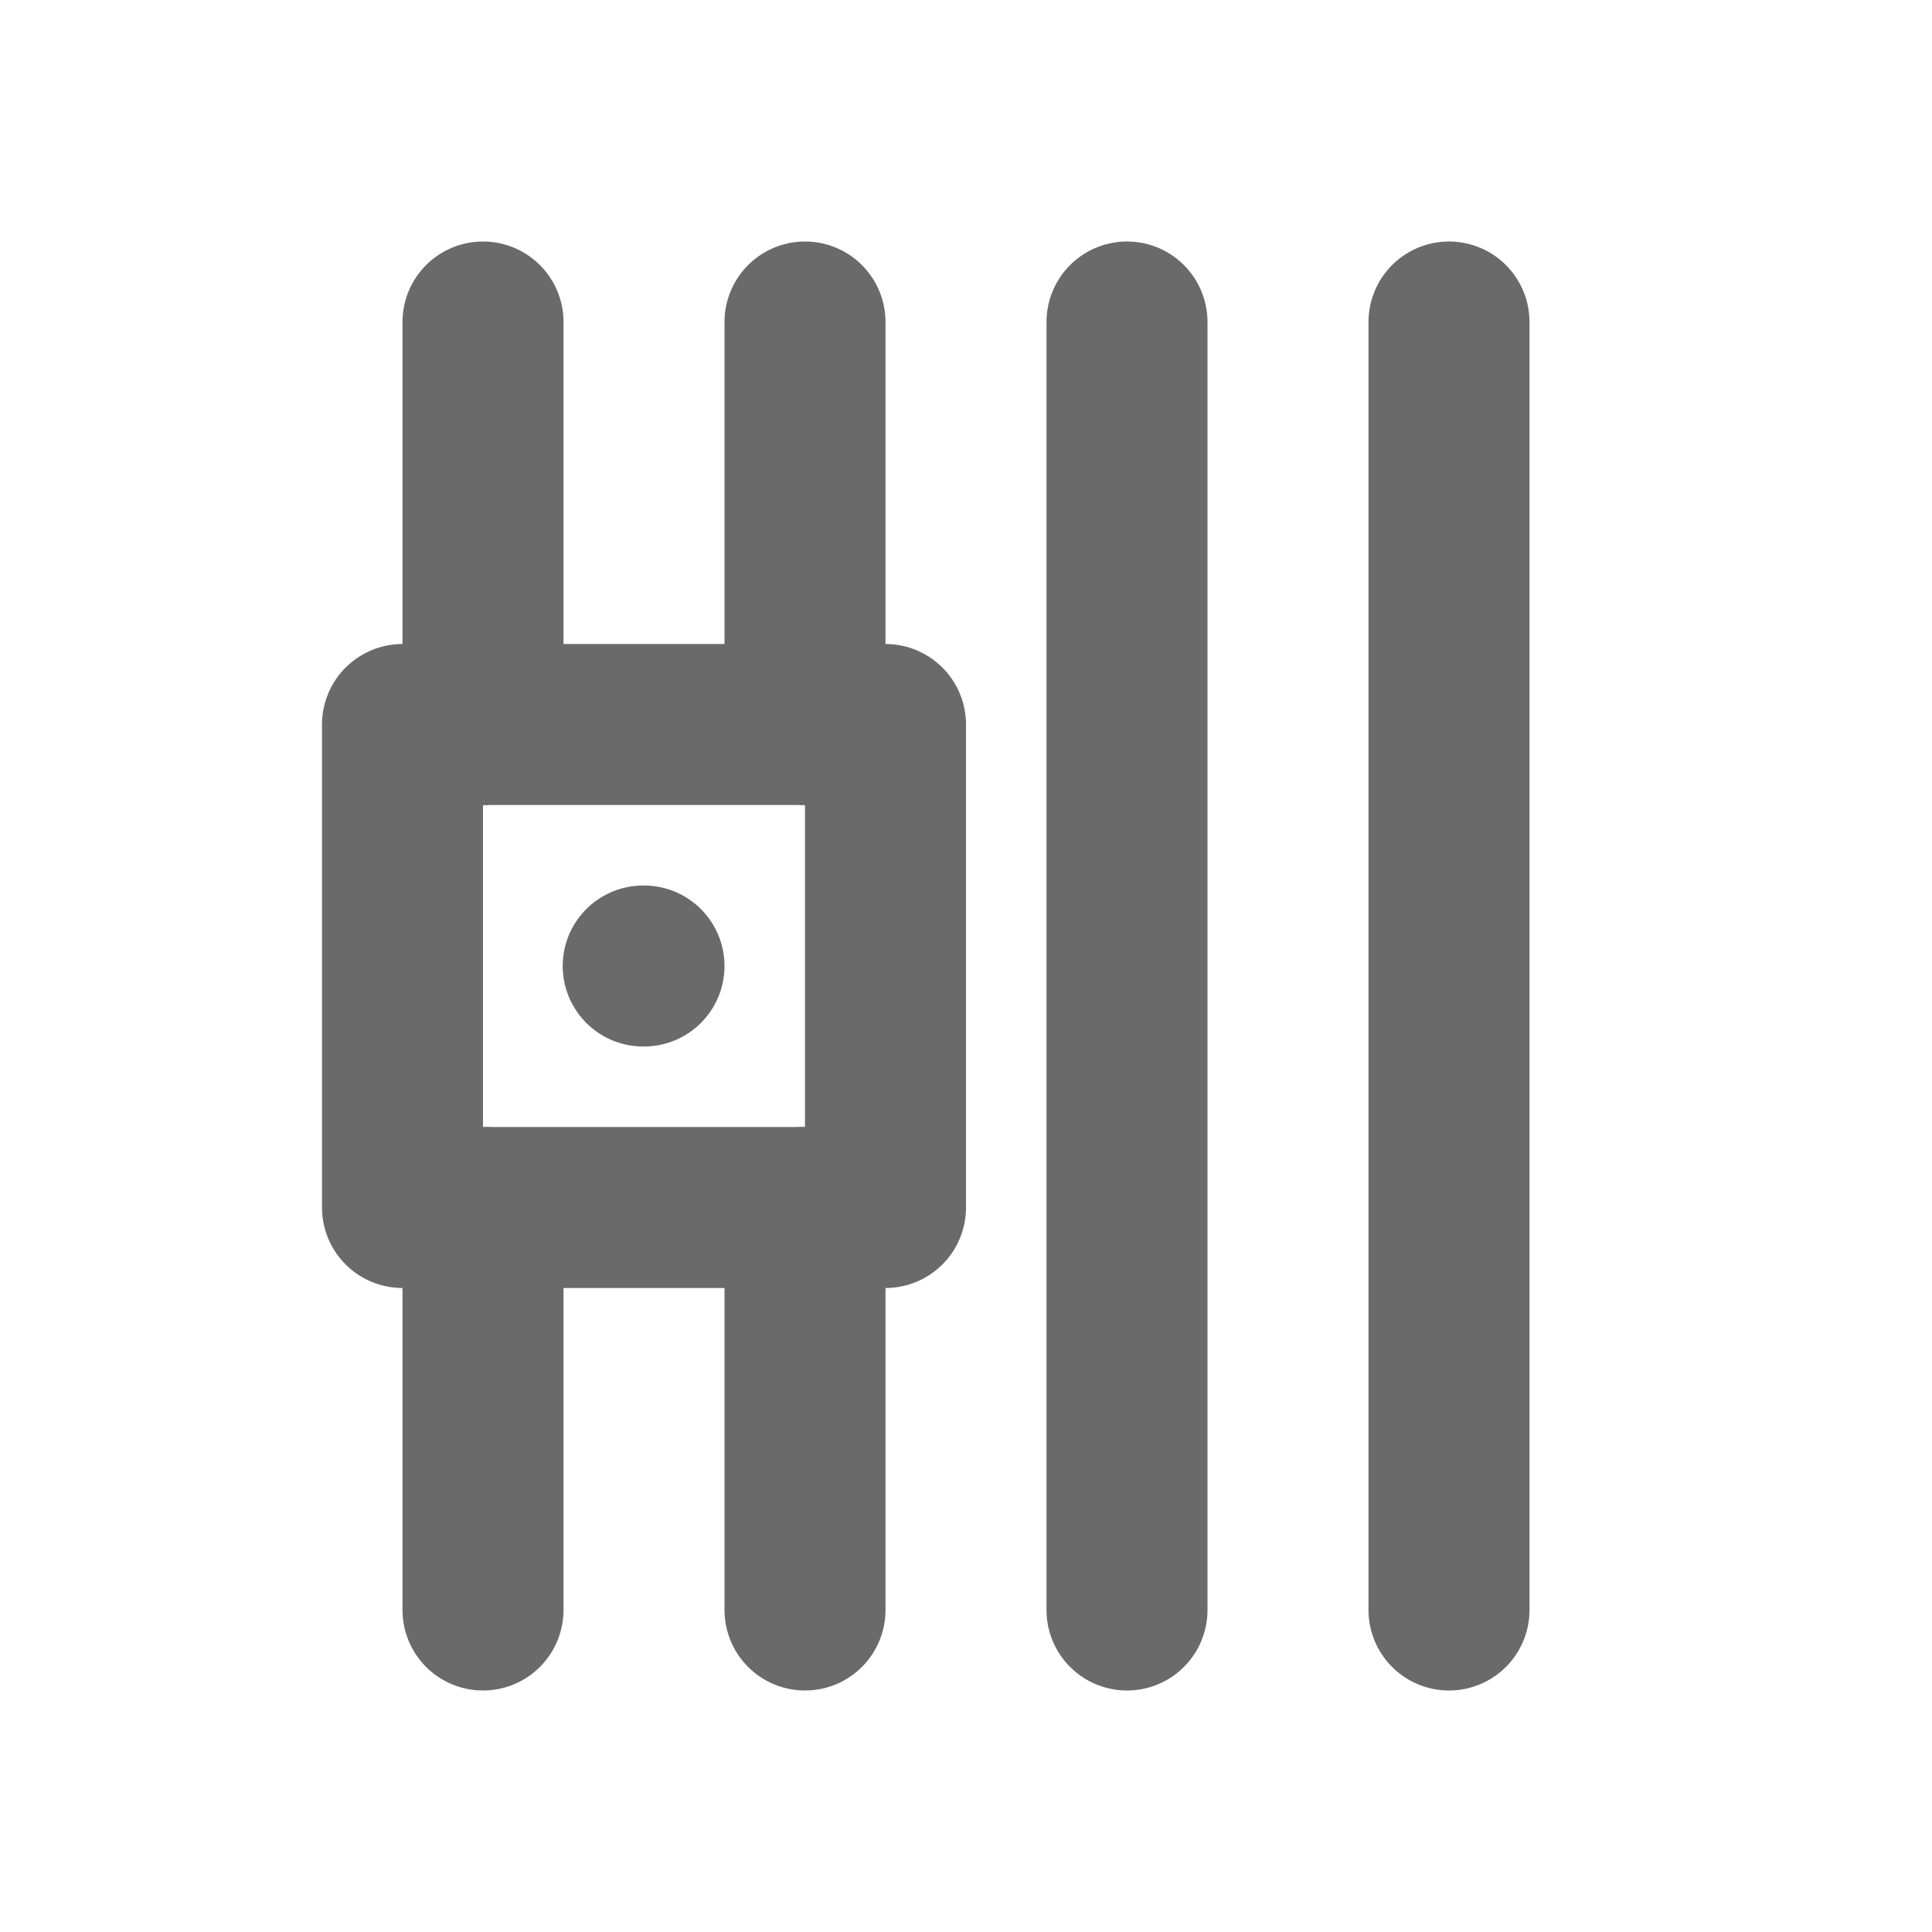
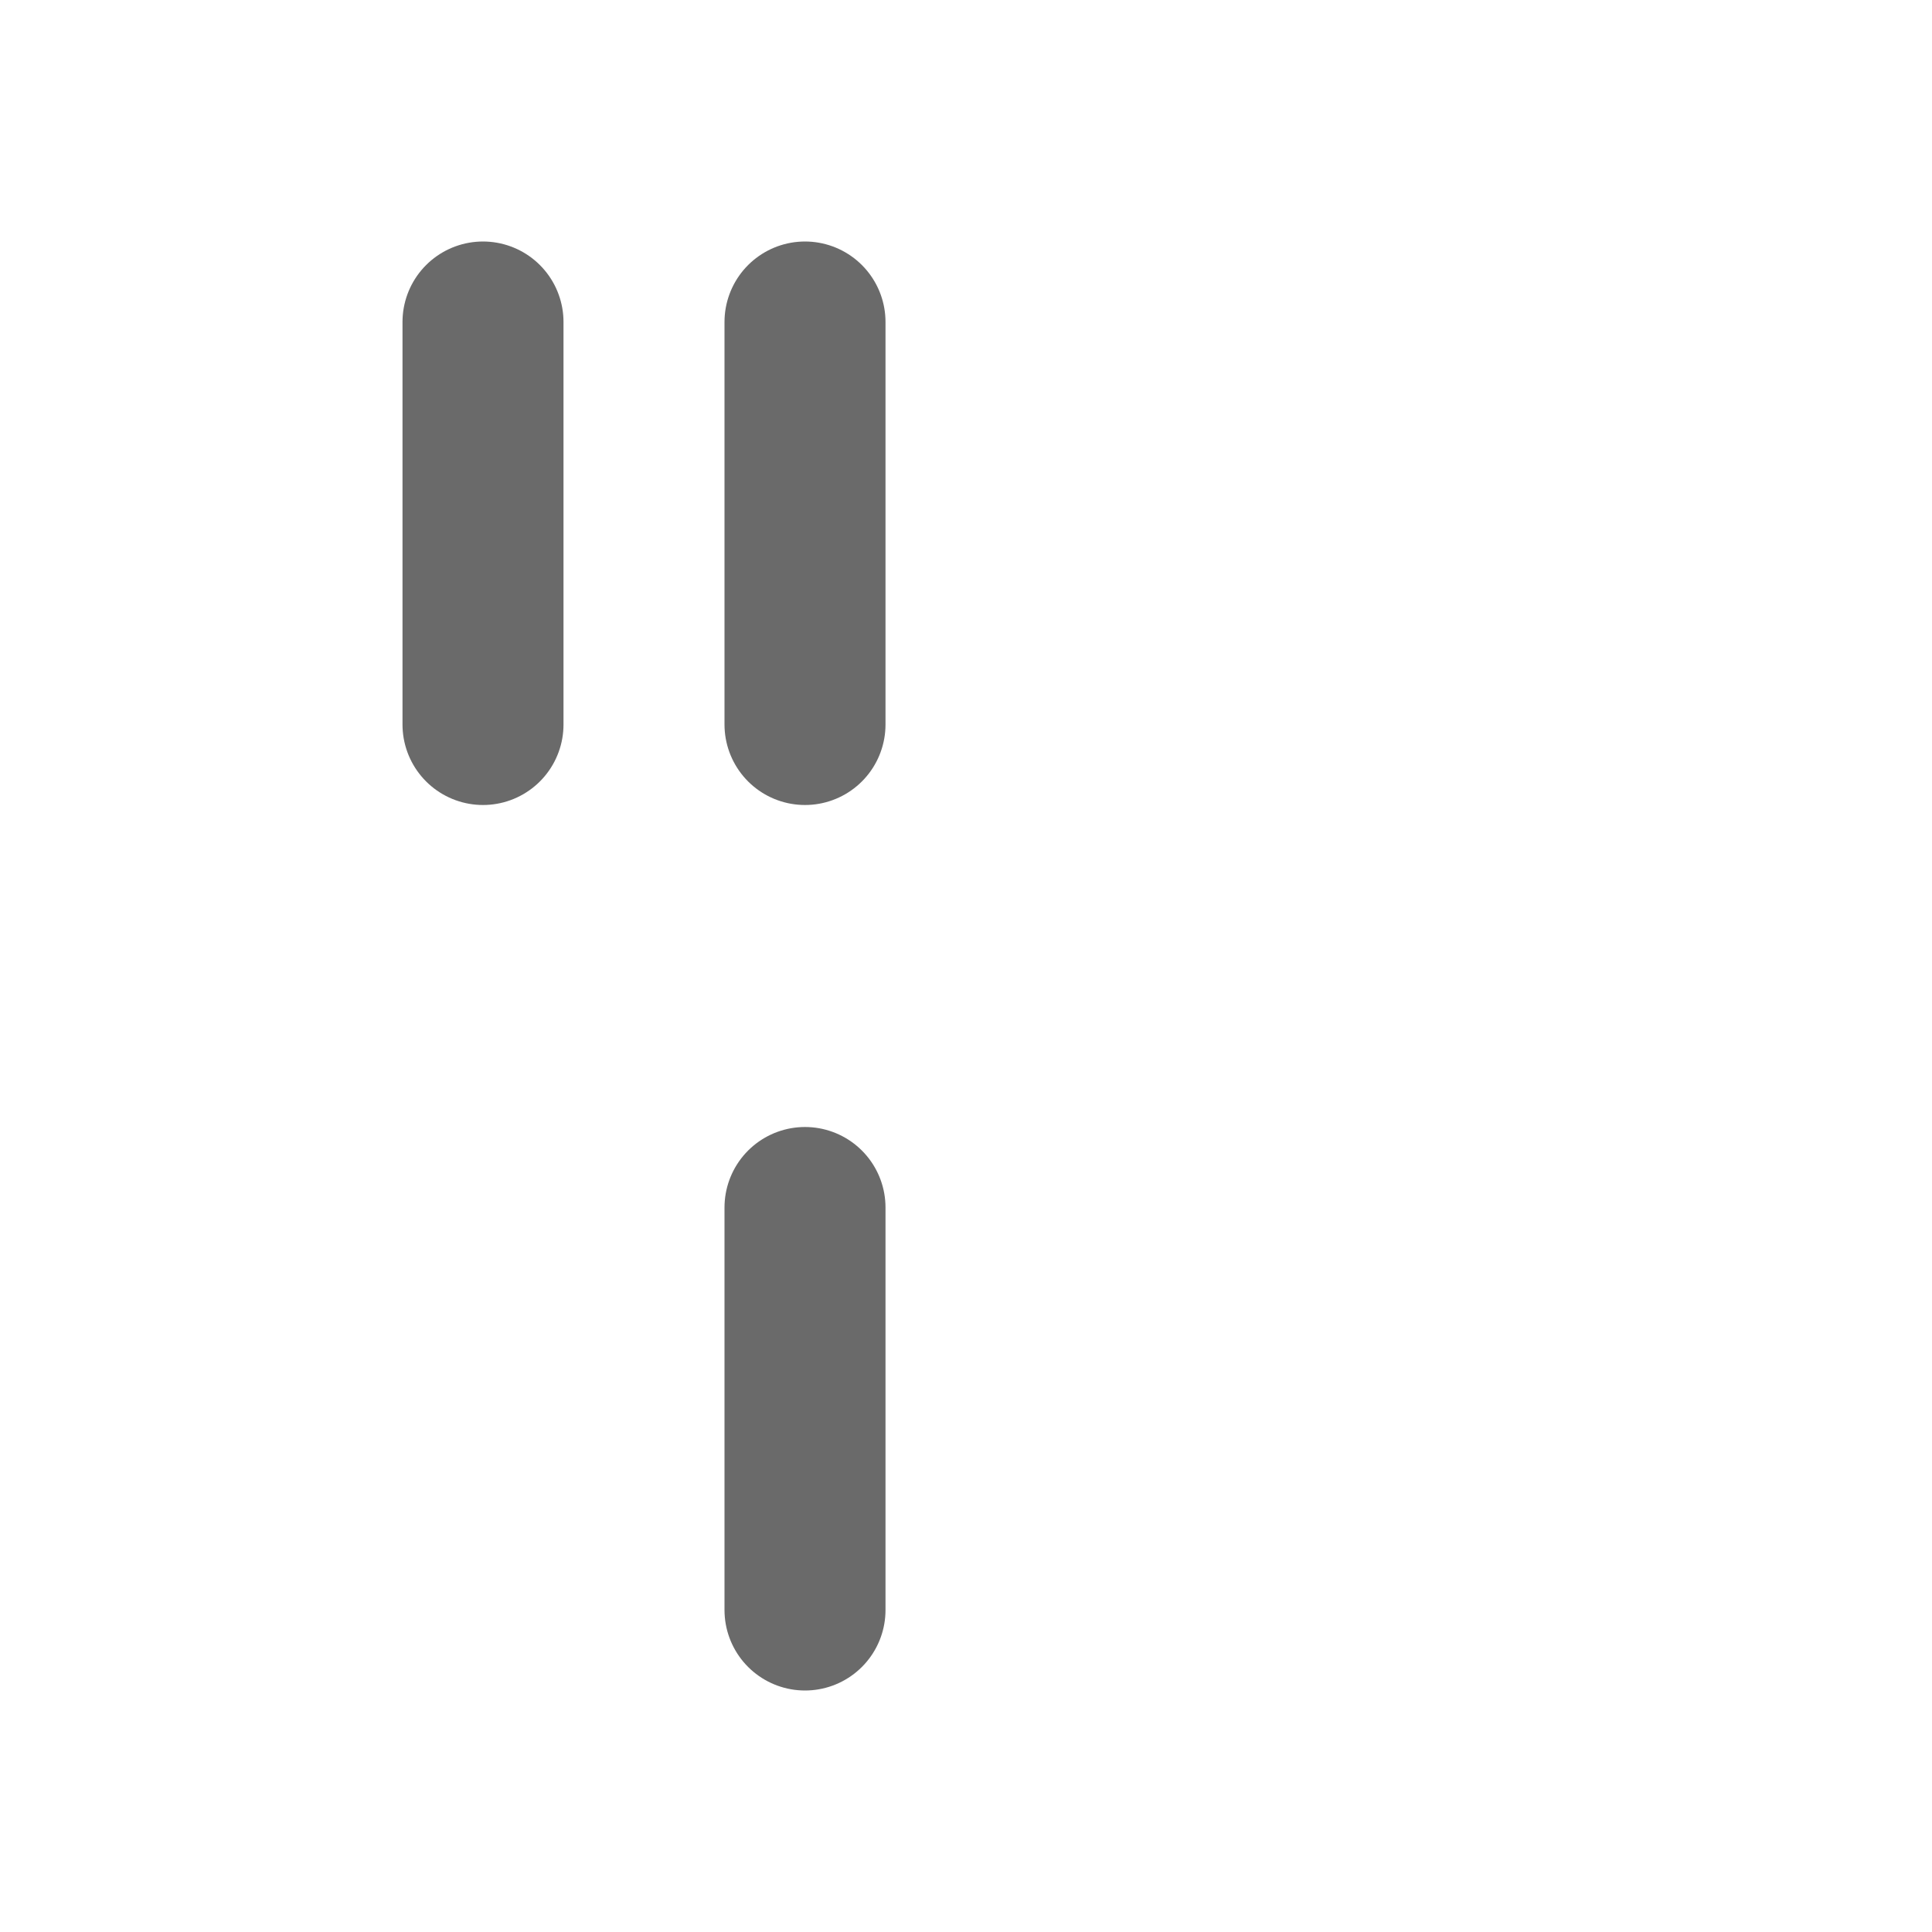
<svg xmlns="http://www.w3.org/2000/svg" width="24" height="24" viewBox="0 0 24 24" fill="none">
  <g clip-path="url(#clip0_5905_1012)">
-     <path d="M18 4V20" stroke="#6A6A6A" stroke-width="2" stroke-linecap="round" stroke-linejoin="round" />
-     <path d="M14 4V20" stroke="#6A6A6A" stroke-width="2" stroke-linecap="round" stroke-linejoin="round" />
    <path d="M6 4V9" stroke="#6A6A6A" stroke-width="2" stroke-linecap="round" stroke-linejoin="round" />
-     <path d="M6 15V20" stroke="#6A6A6A" stroke-width="2" stroke-linecap="round" stroke-linejoin="round" />
    <path d="M10 4V9" stroke="#6A6A6A" stroke-width="2" stroke-linecap="round" stroke-linejoin="round" />
-     <path d="M11 9H5V15H11V9Z" stroke="#6A6A6A" stroke-width="2" stroke-linecap="round" stroke-linejoin="round" />
    <path d="M10 15V20" stroke="#6A6A6A" stroke-width="2" stroke-linecap="round" stroke-linejoin="round" />
-     <path d="M8 12H7.99" stroke="#6A6A6A" stroke-width="2" stroke-linecap="round" stroke-linejoin="round" />
  </g>
  <defs>
    <clipPath id="clip0_5905_1012">
      <rect width="24" height="24" fill="white" />
    </clipPath>
  </defs>
</svg>